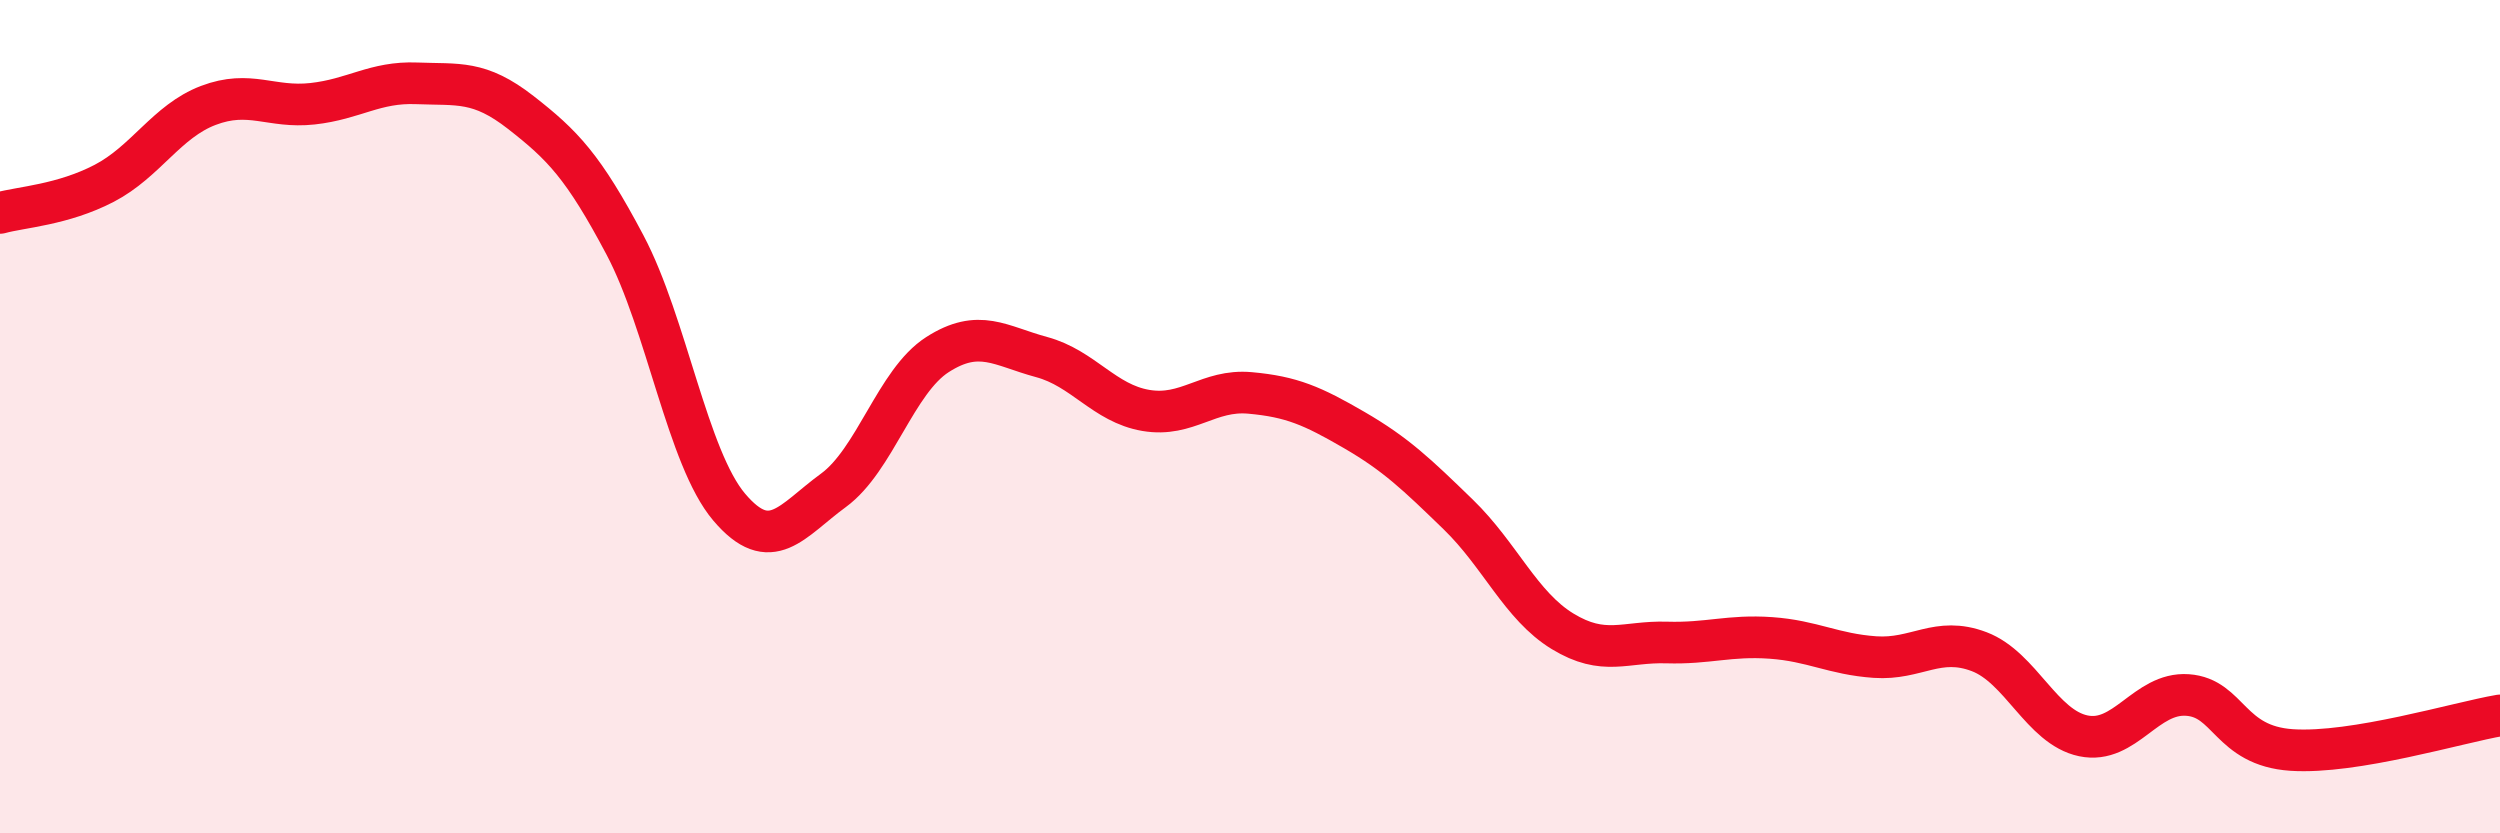
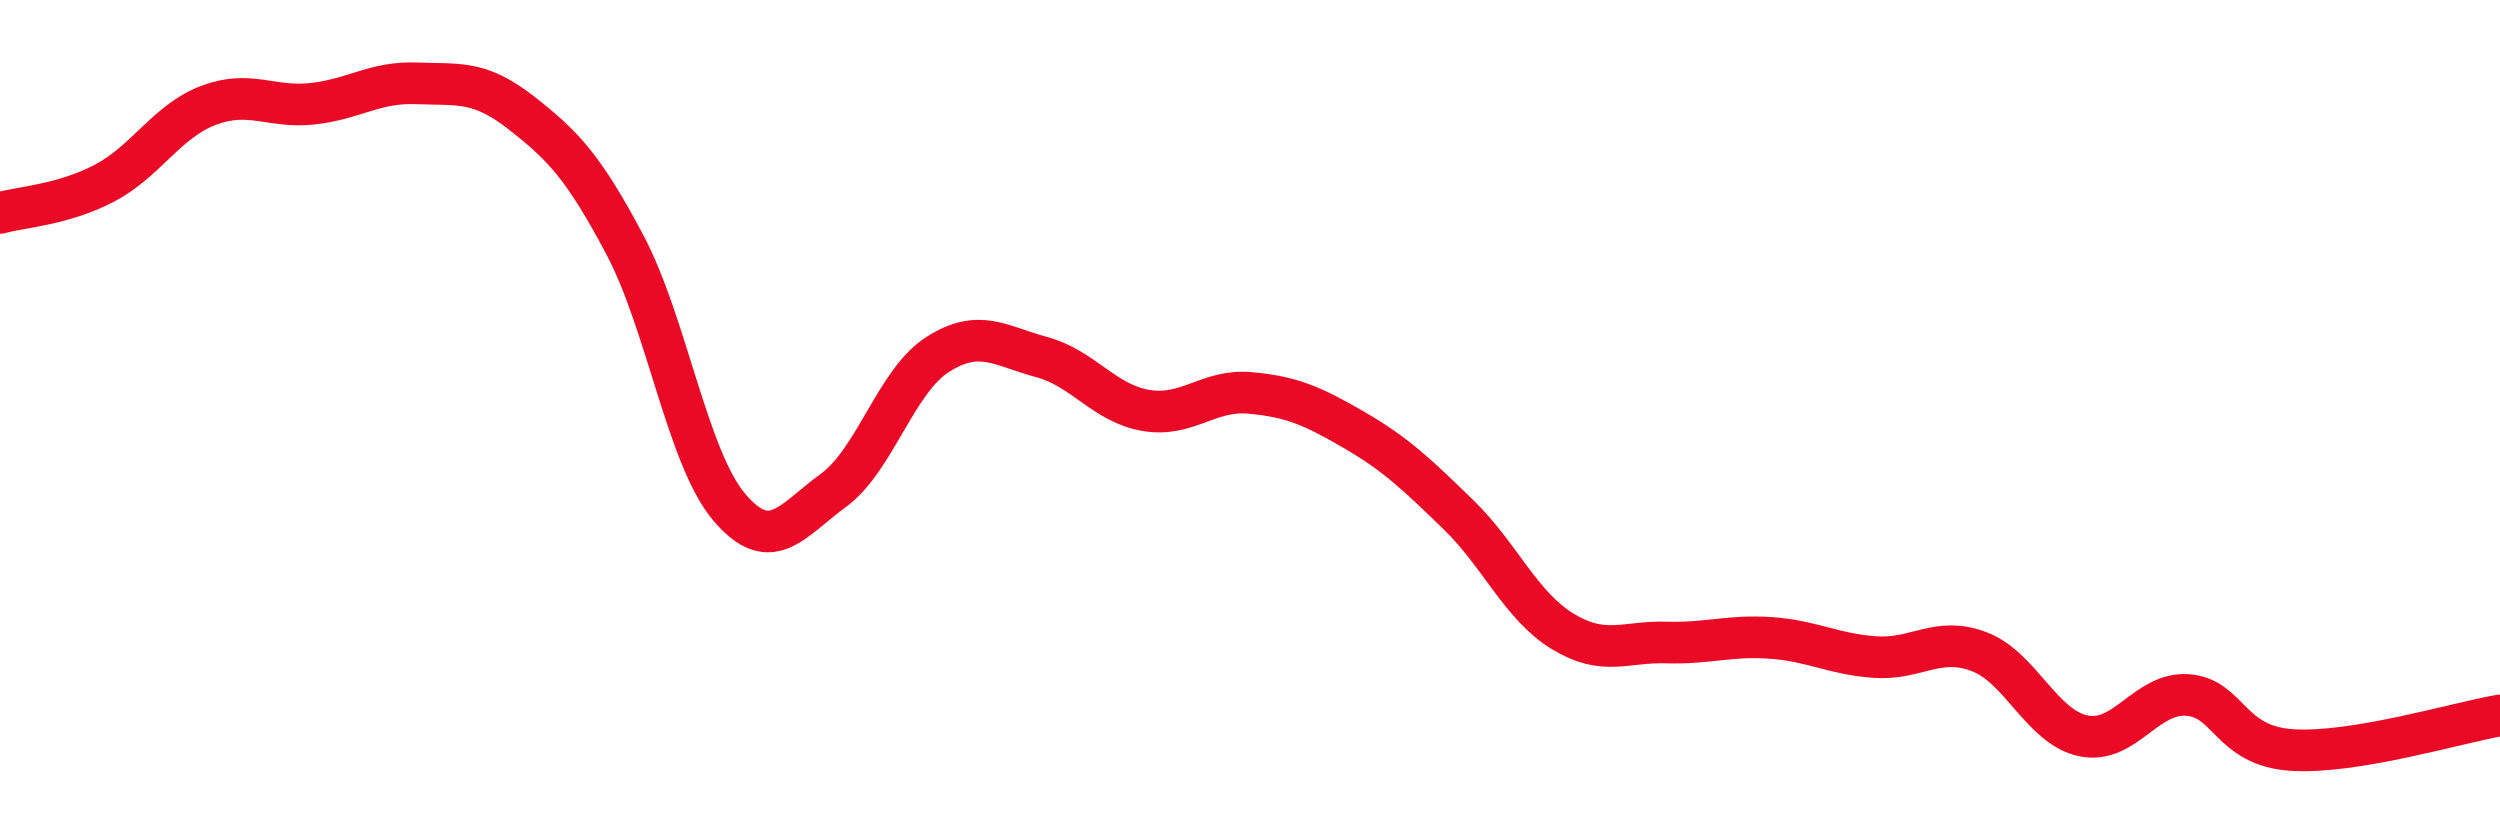
<svg xmlns="http://www.w3.org/2000/svg" width="60" height="20" viewBox="0 0 60 20">
-   <path d="M 0,5.11 C 0.5,4.97 1.5,4.92 2.5,4.4 C 3.5,3.88 4,2.91 5,2.53 C 6,2.15 6.5,2.6 7.5,2.49 C 8.5,2.38 9,1.96 10,2 C 11,2.04 11.5,1.92 12.5,2.7 C 13.5,3.48 14,3.99 15,5.88 C 16,7.77 16.5,10.99 17.5,12.17 C 18.5,13.35 19,12.5 20,11.77 C 21,11.04 21.5,9.15 22.5,8.51 C 23.5,7.87 24,8.3 25,8.57 C 26,8.84 26.5,9.68 27.5,9.85 C 28.5,10.02 29,9.34 30,9.43 C 31,9.52 31.5,9.74 32.5,10.32 C 33.5,10.9 34,11.38 35,12.35 C 36,13.32 36.5,14.54 37.5,15.15 C 38.5,15.76 39,15.39 40,15.42 C 41,15.45 41.5,15.24 42.5,15.31 C 43.5,15.38 44,15.7 45,15.77 C 46,15.84 46.5,15.26 47.5,15.64 C 48.5,16.02 49,17.45 50,17.66 C 51,17.87 51.5,16.61 52.5,16.68 C 53.5,16.75 53.5,17.9 55,18 C 56.5,18.1 59,17.34 60,17.17L60 20L0 20Z" fill="#EB0A25" opacity="0.1" stroke-linecap="round" stroke-linejoin="round" />
  <path d="M 0,5.11 C 0.5,4.97 1.5,4.92 2.5,4.4 C 3.5,3.88 4,2.91 5,2.53 C 6,2.15 6.5,2.6 7.5,2.49 C 8.5,2.38 9,1.96 10,2 C 11,2.04 11.5,1.92 12.5,2.7 C 13.5,3.48 14,3.99 15,5.88 C 16,7.77 16.5,10.99 17.5,12.17 C 18.5,13.35 19,12.5 20,11.77 C 21,11.04 21.5,9.15 22.5,8.51 C 23.5,7.87 24,8.3 25,8.57 C 26,8.84 26.5,9.68 27.5,9.85 C 28.5,10.02 29,9.34 30,9.43 C 31,9.52 31.5,9.74 32.5,10.32 C 33.5,10.9 34,11.38 35,12.35 C 36,13.32 36.5,14.54 37.5,15.15 C 38.5,15.76 39,15.39 40,15.42 C 41,15.45 41.5,15.24 42.5,15.31 C 43.5,15.38 44,15.7 45,15.77 C 46,15.84 46.5,15.26 47.5,15.64 C 48.5,16.02 49,17.45 50,17.66 C 51,17.87 51.5,16.61 52.5,16.68 C 53.5,16.75 53.5,17.9 55,18 C 56.5,18.1 59,17.34 60,17.17" stroke="#EB0A25" stroke-width="1" fill="none" stroke-linecap="round" stroke-linejoin="round" />
</svg>